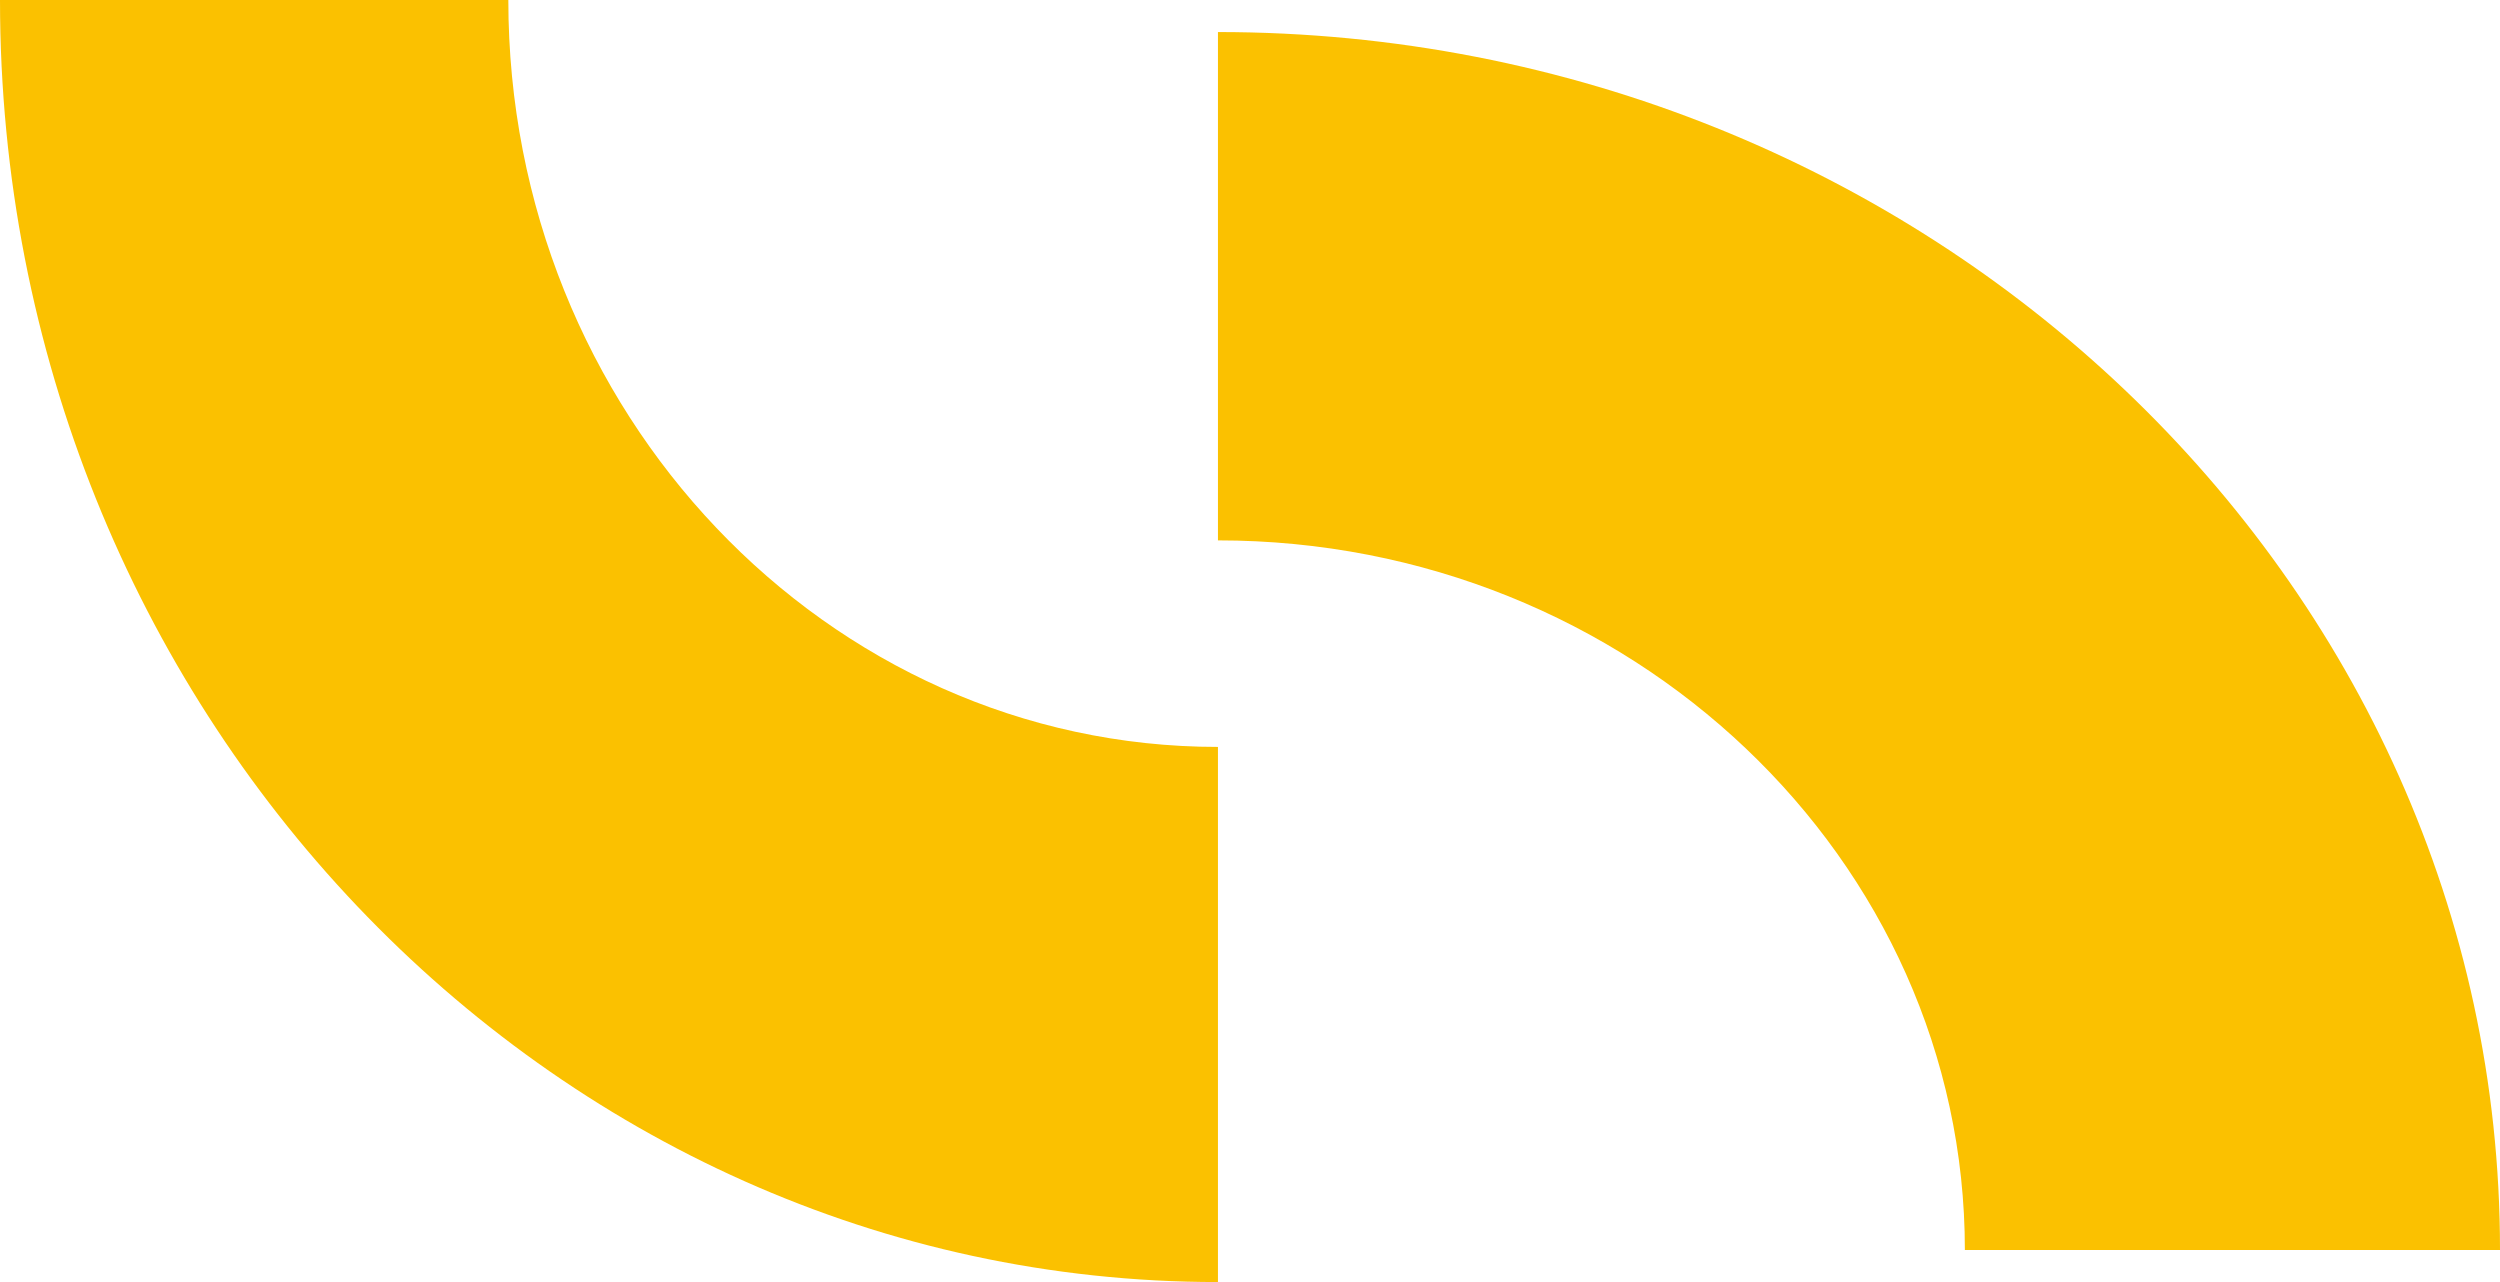
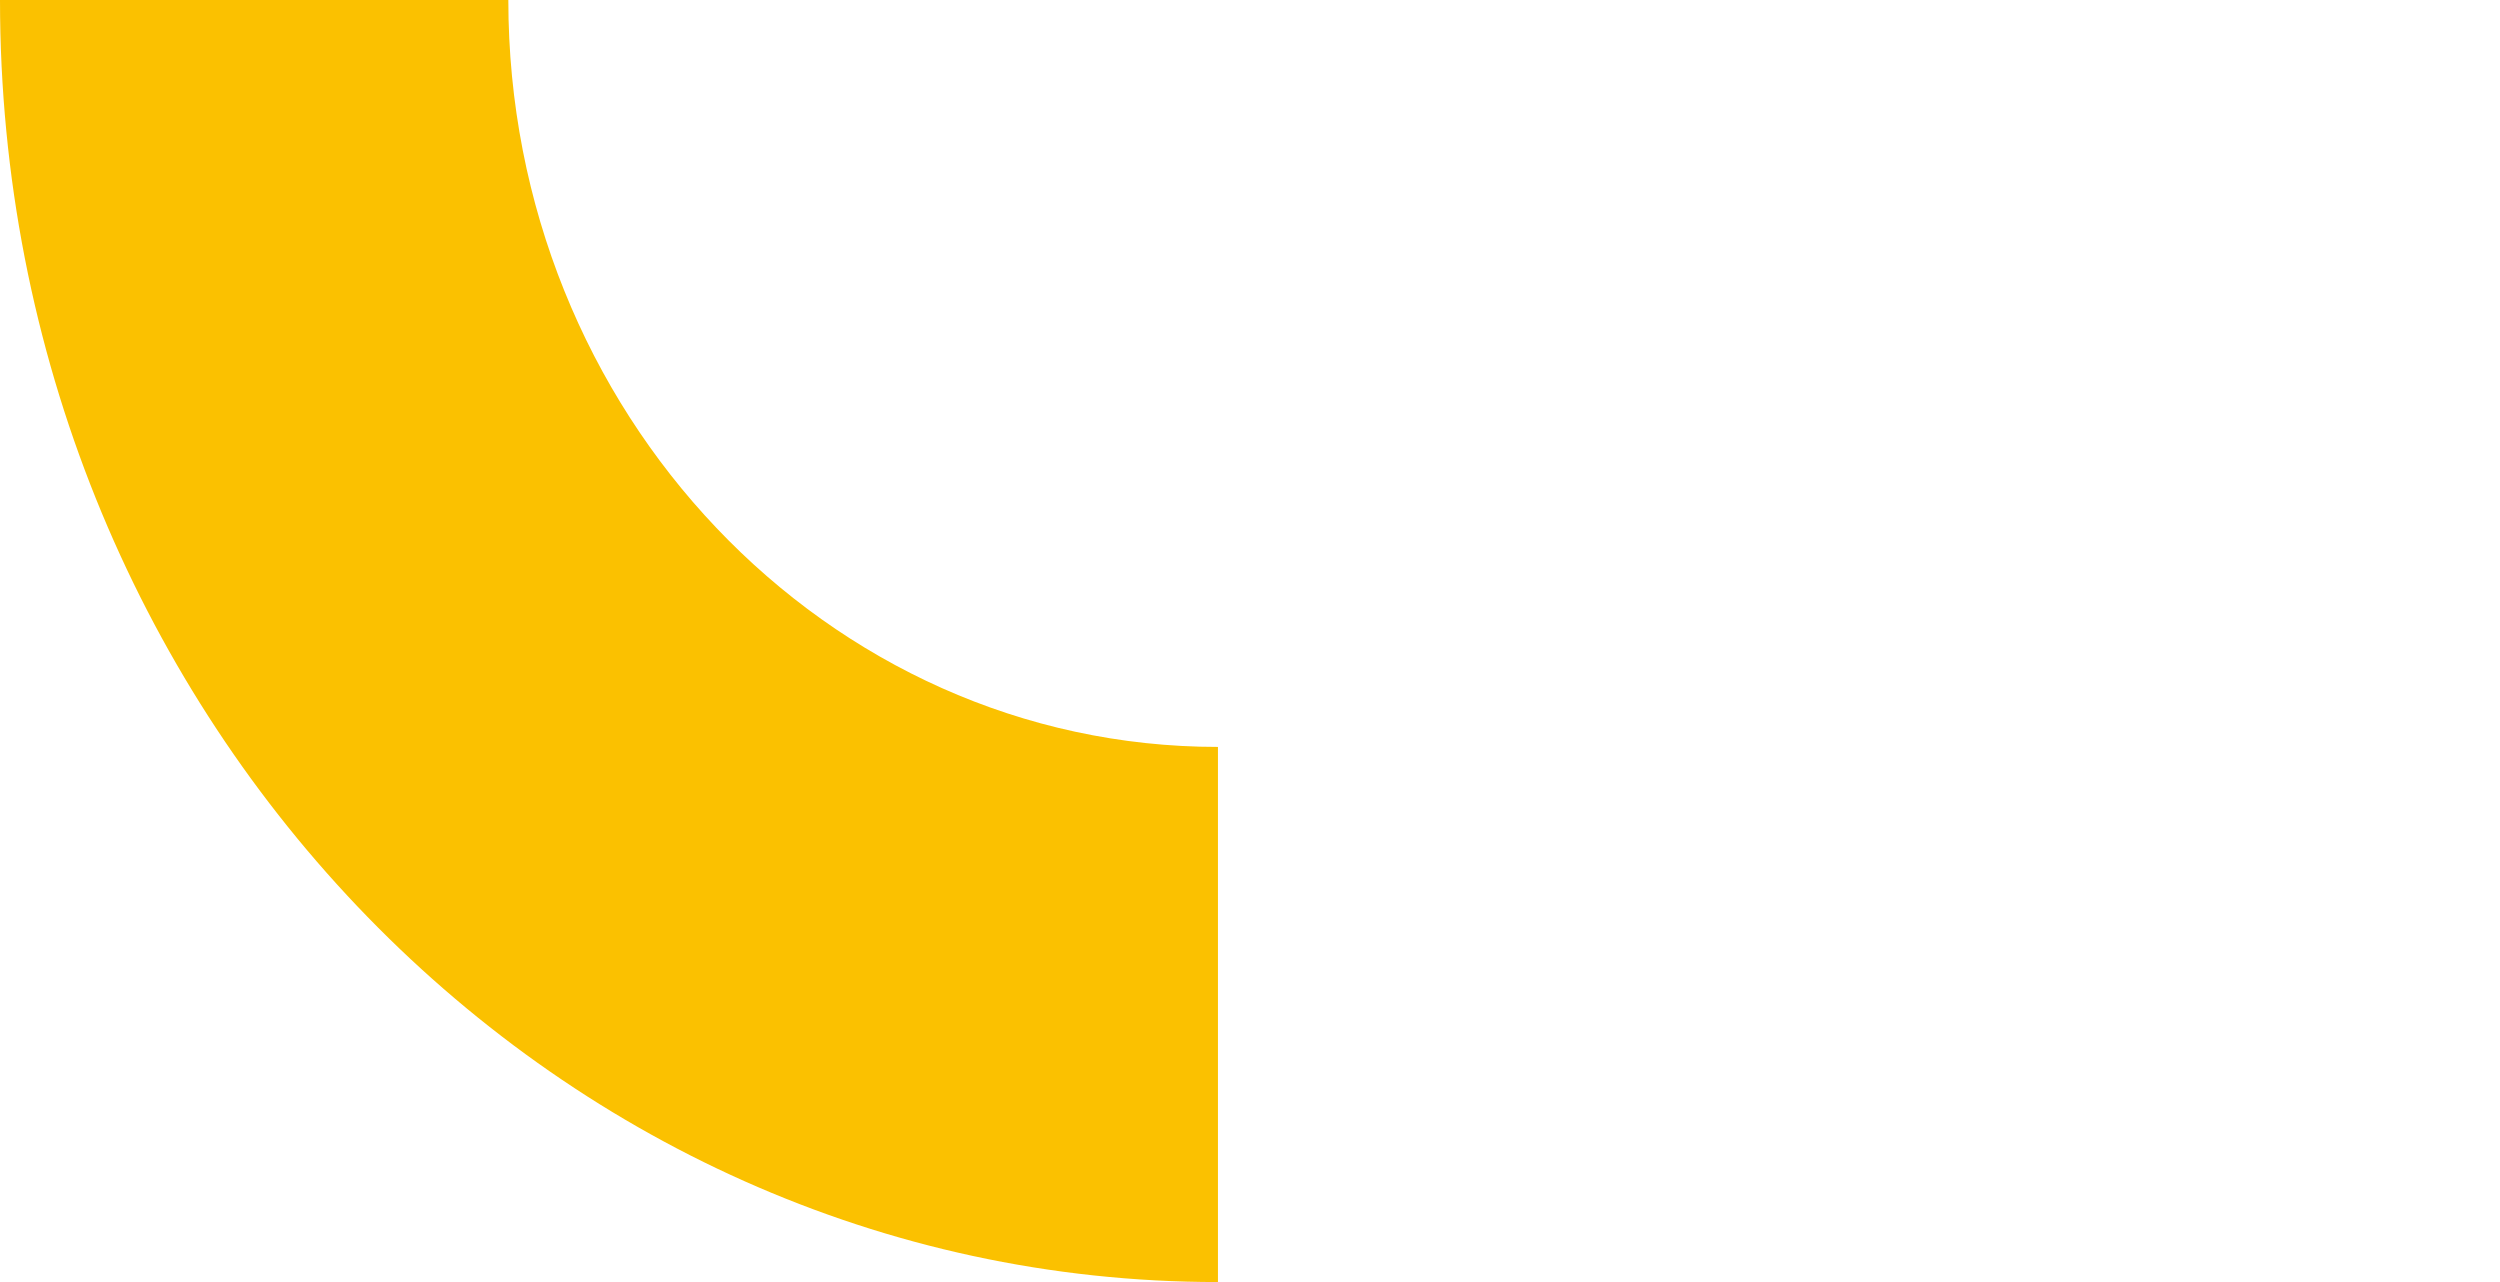
<svg xmlns="http://www.w3.org/2000/svg" width="39" height="20" viewBox="0 0 39 20" fill="none">
  <path d="M7.93 0L0 0C0 11.027 8.524 20 19 20V11.652C12.896 11.652 7.93 6.425 7.93 0Z" fill="#FBC100" />
-   <path d="M19 8.43L19 0.5C30.027 0.5 39 9.024 39 19.5L30.652 19.5C30.652 13.396 25.425 8.43 19 8.43Z" fill="#FBC100" />
</svg>